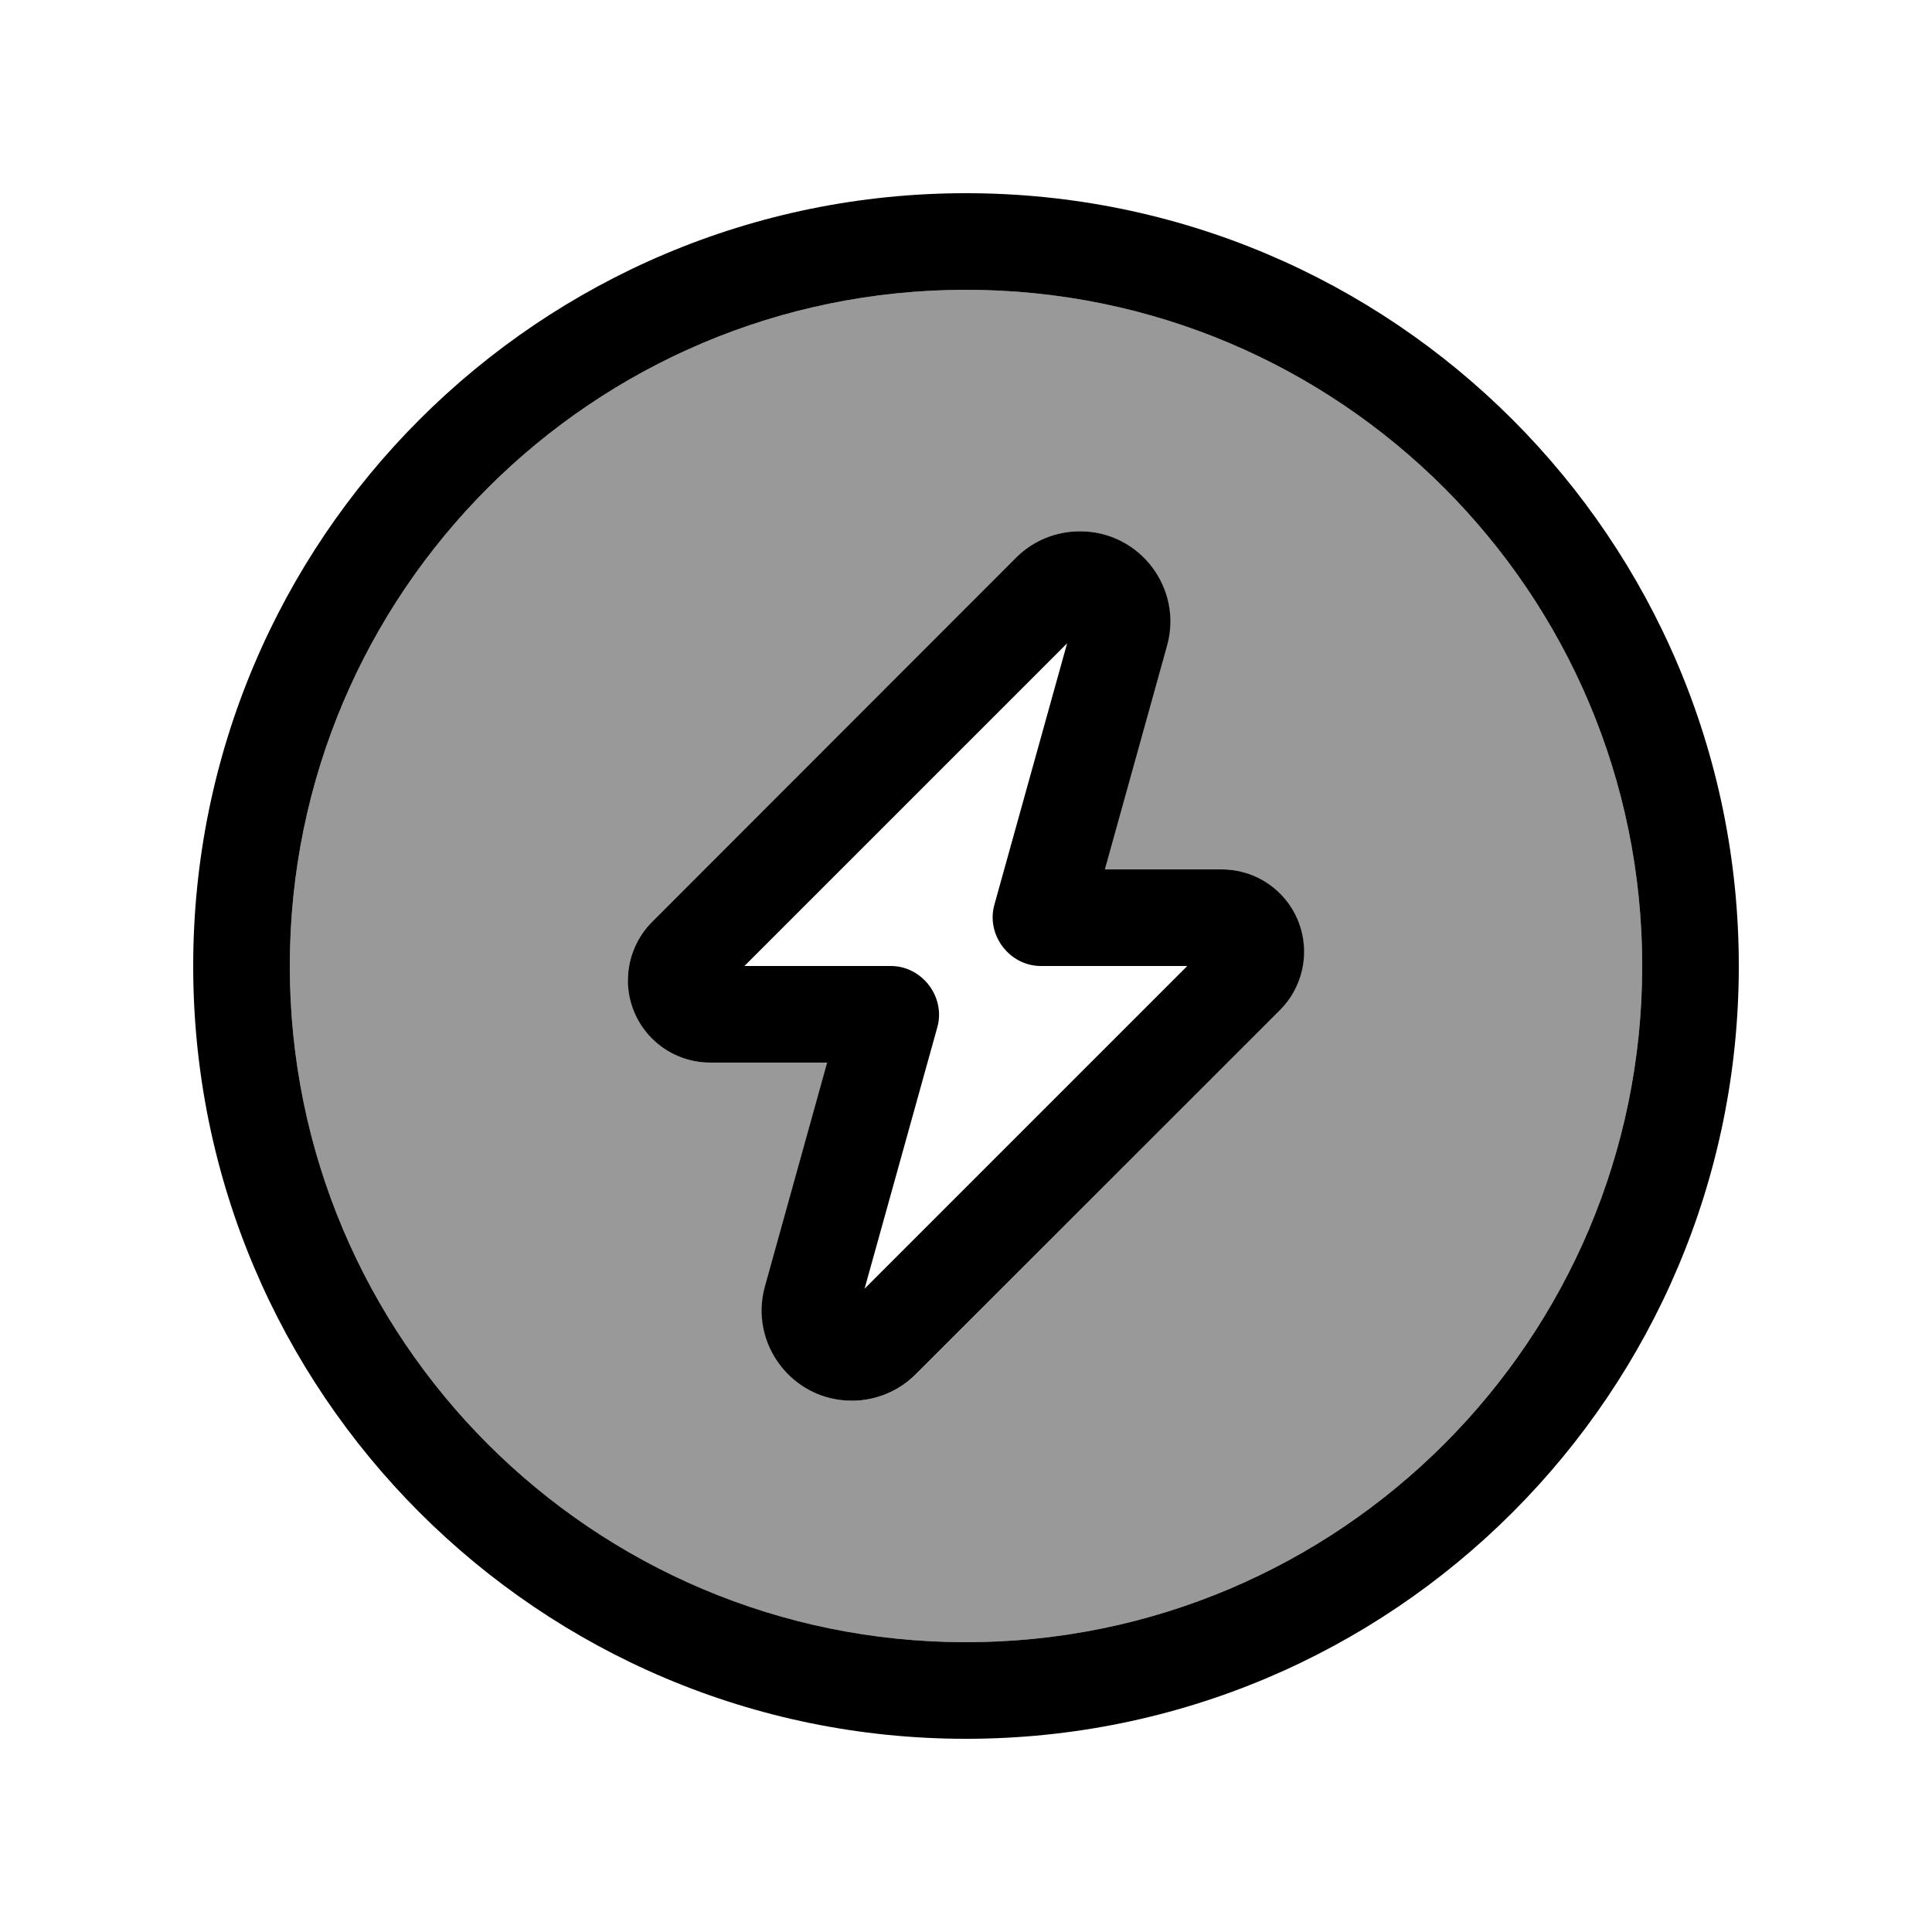
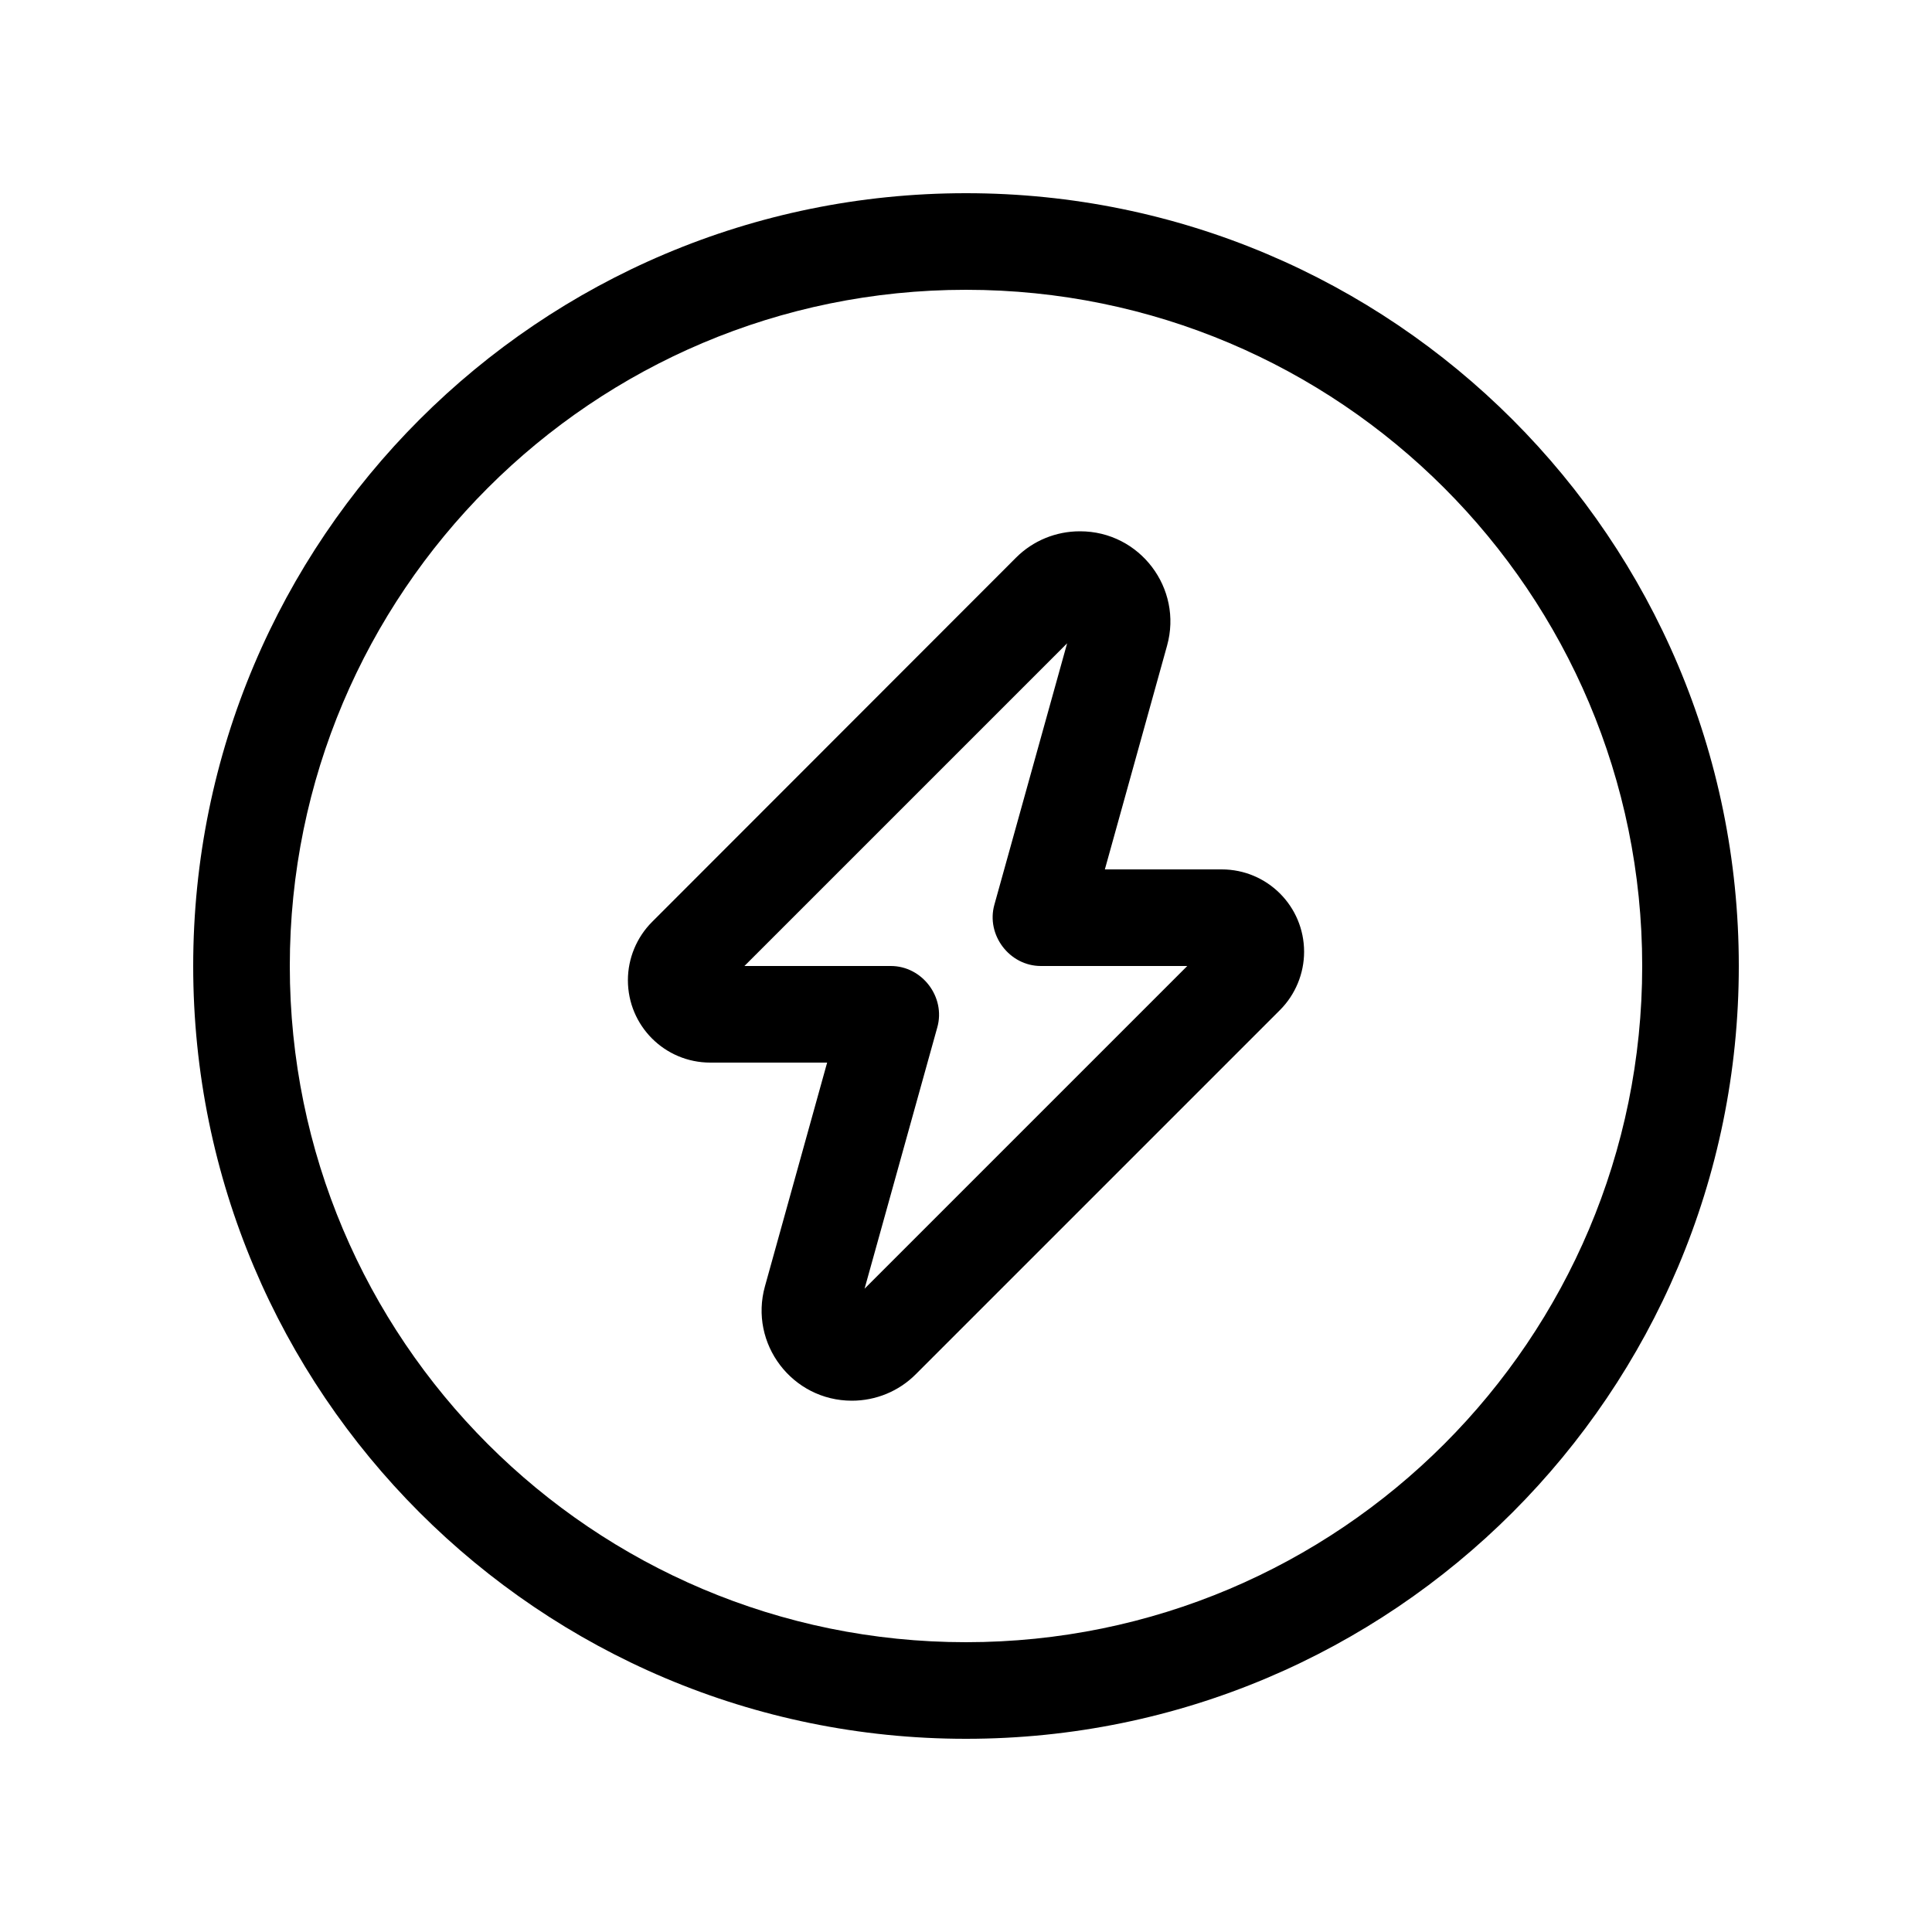
<svg xmlns="http://www.w3.org/2000/svg" viewBox="0 0 640 640">
-   <path opacity=".4" fill="currentColor" d="M96 320C96 443.7 196.3 544 320 544C443.7 544 544 443.7 544 320C544 196.3 443.7 96 320 96C196.3 96 96 196.3 96 320zM208 324.7C208 317.5 210.9 310.5 216 305.4L336.6 184.7C342.2 179.1 349.8 176 357.7 176C377.5 176 391.8 194.8 386.5 213.9L365.9 288L404.6 288C419.7 288 431.9 300.2 431.9 315.3C431.9 322.5 429 329.5 423.9 334.6L303.4 455.3C297.8 460.9 290.2 464 282.3 464C262.5 464 248.2 445.2 253.5 426.1L274.1 352L235.4 352C220.3 352 208.1 339.8 208.1 324.7z" />
  <path fill="currentColor" d="M320 96C443.7 96 544 196.3 544 320C544 443.7 443.7 544 320 544C196.3 544 96 443.7 96 320C96 196.3 196.3 96 320 96zM320 576C461.4 576 576 461.4 576 320C576 178.6 461.4 64 320 64C178.6 64 64 178.6 64 320C64 461.4 178.6 576 320 576zM357.7 176C349.8 176 342.2 179.1 336.6 184.7L216 305.4C210.9 310.5 208 317.5 208 324.7C208 339.8 220.2 352 235.3 352L274 352L253.4 426.1C248.1 445.1 262.4 464 282.2 464C290.1 464 297.7 460.9 303.3 455.3L424 334.6C429.1 329.5 432 322.5 432 315.3C432 300.2 419.8 288 404.7 288L366 288L386.6 213.9C391.9 194.9 377.6 176 357.8 176zM246.6 320L353.5 213.1L329.4 299.7C326.6 309.7 334.4 320 344.8 320L393.3 320L286.4 426.9L310.5 340.3C313.3 330.3 305.5 320 295.1 320L246.6 320z" />
</svg>